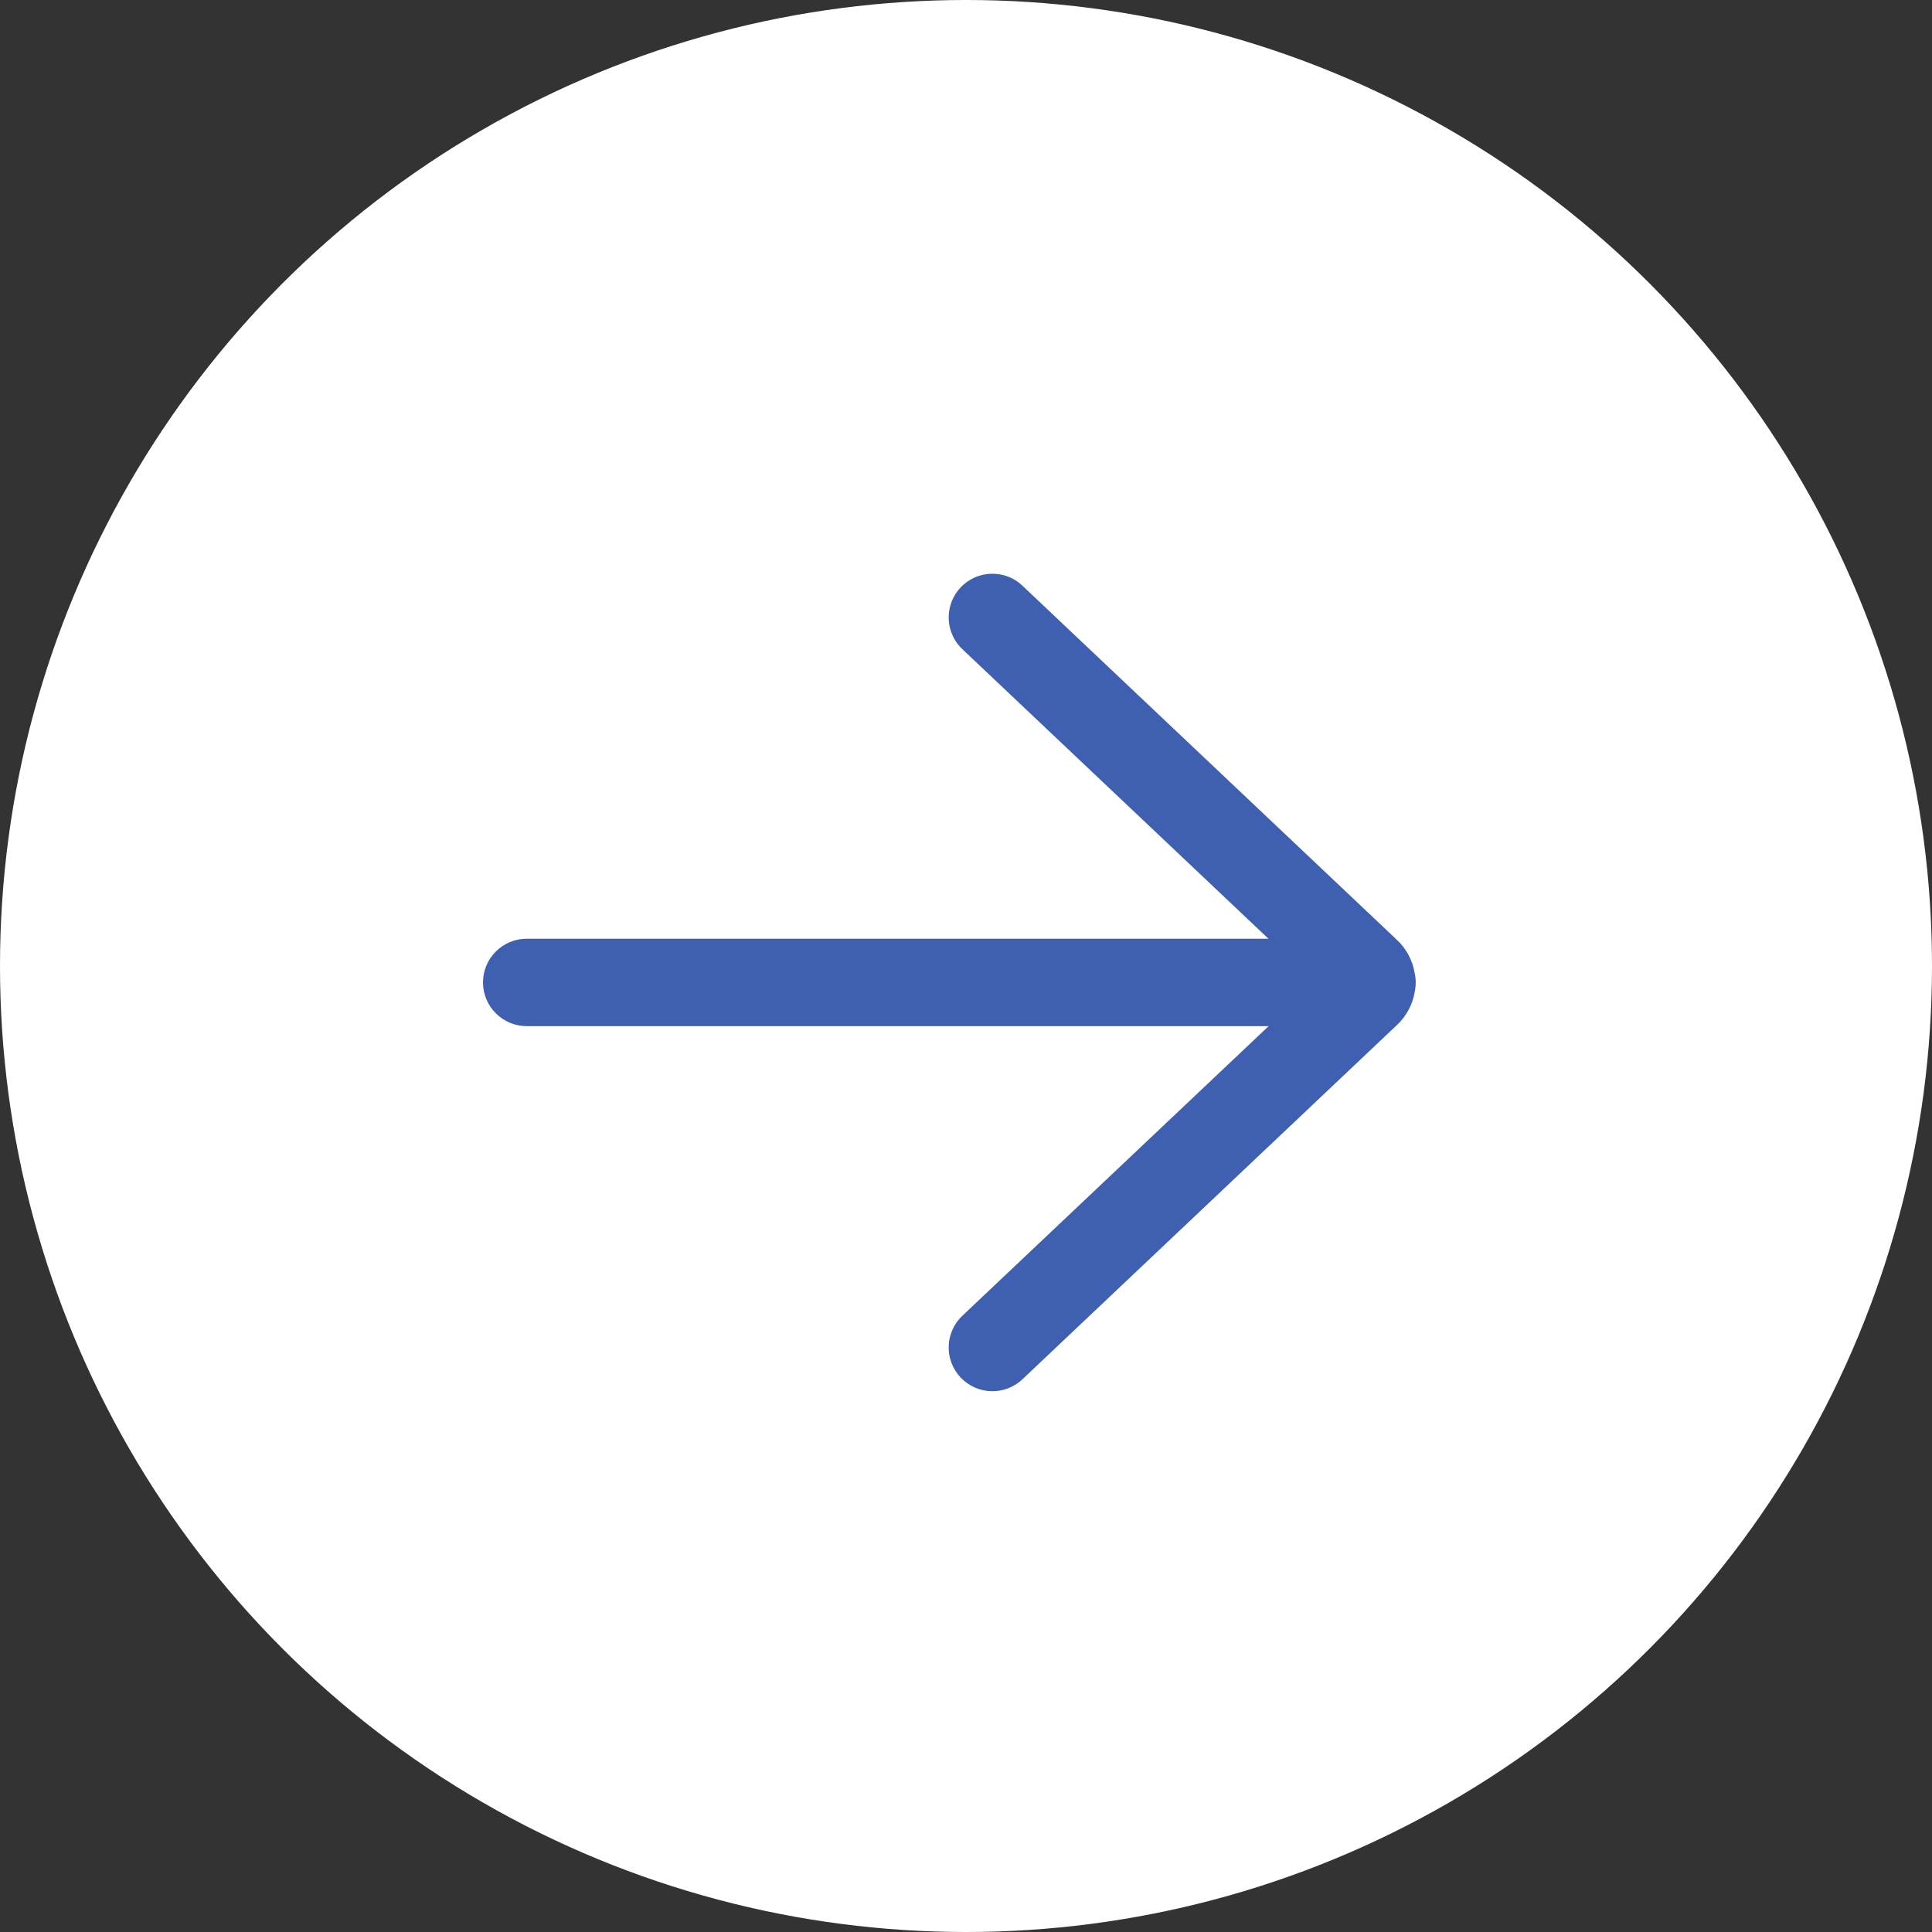
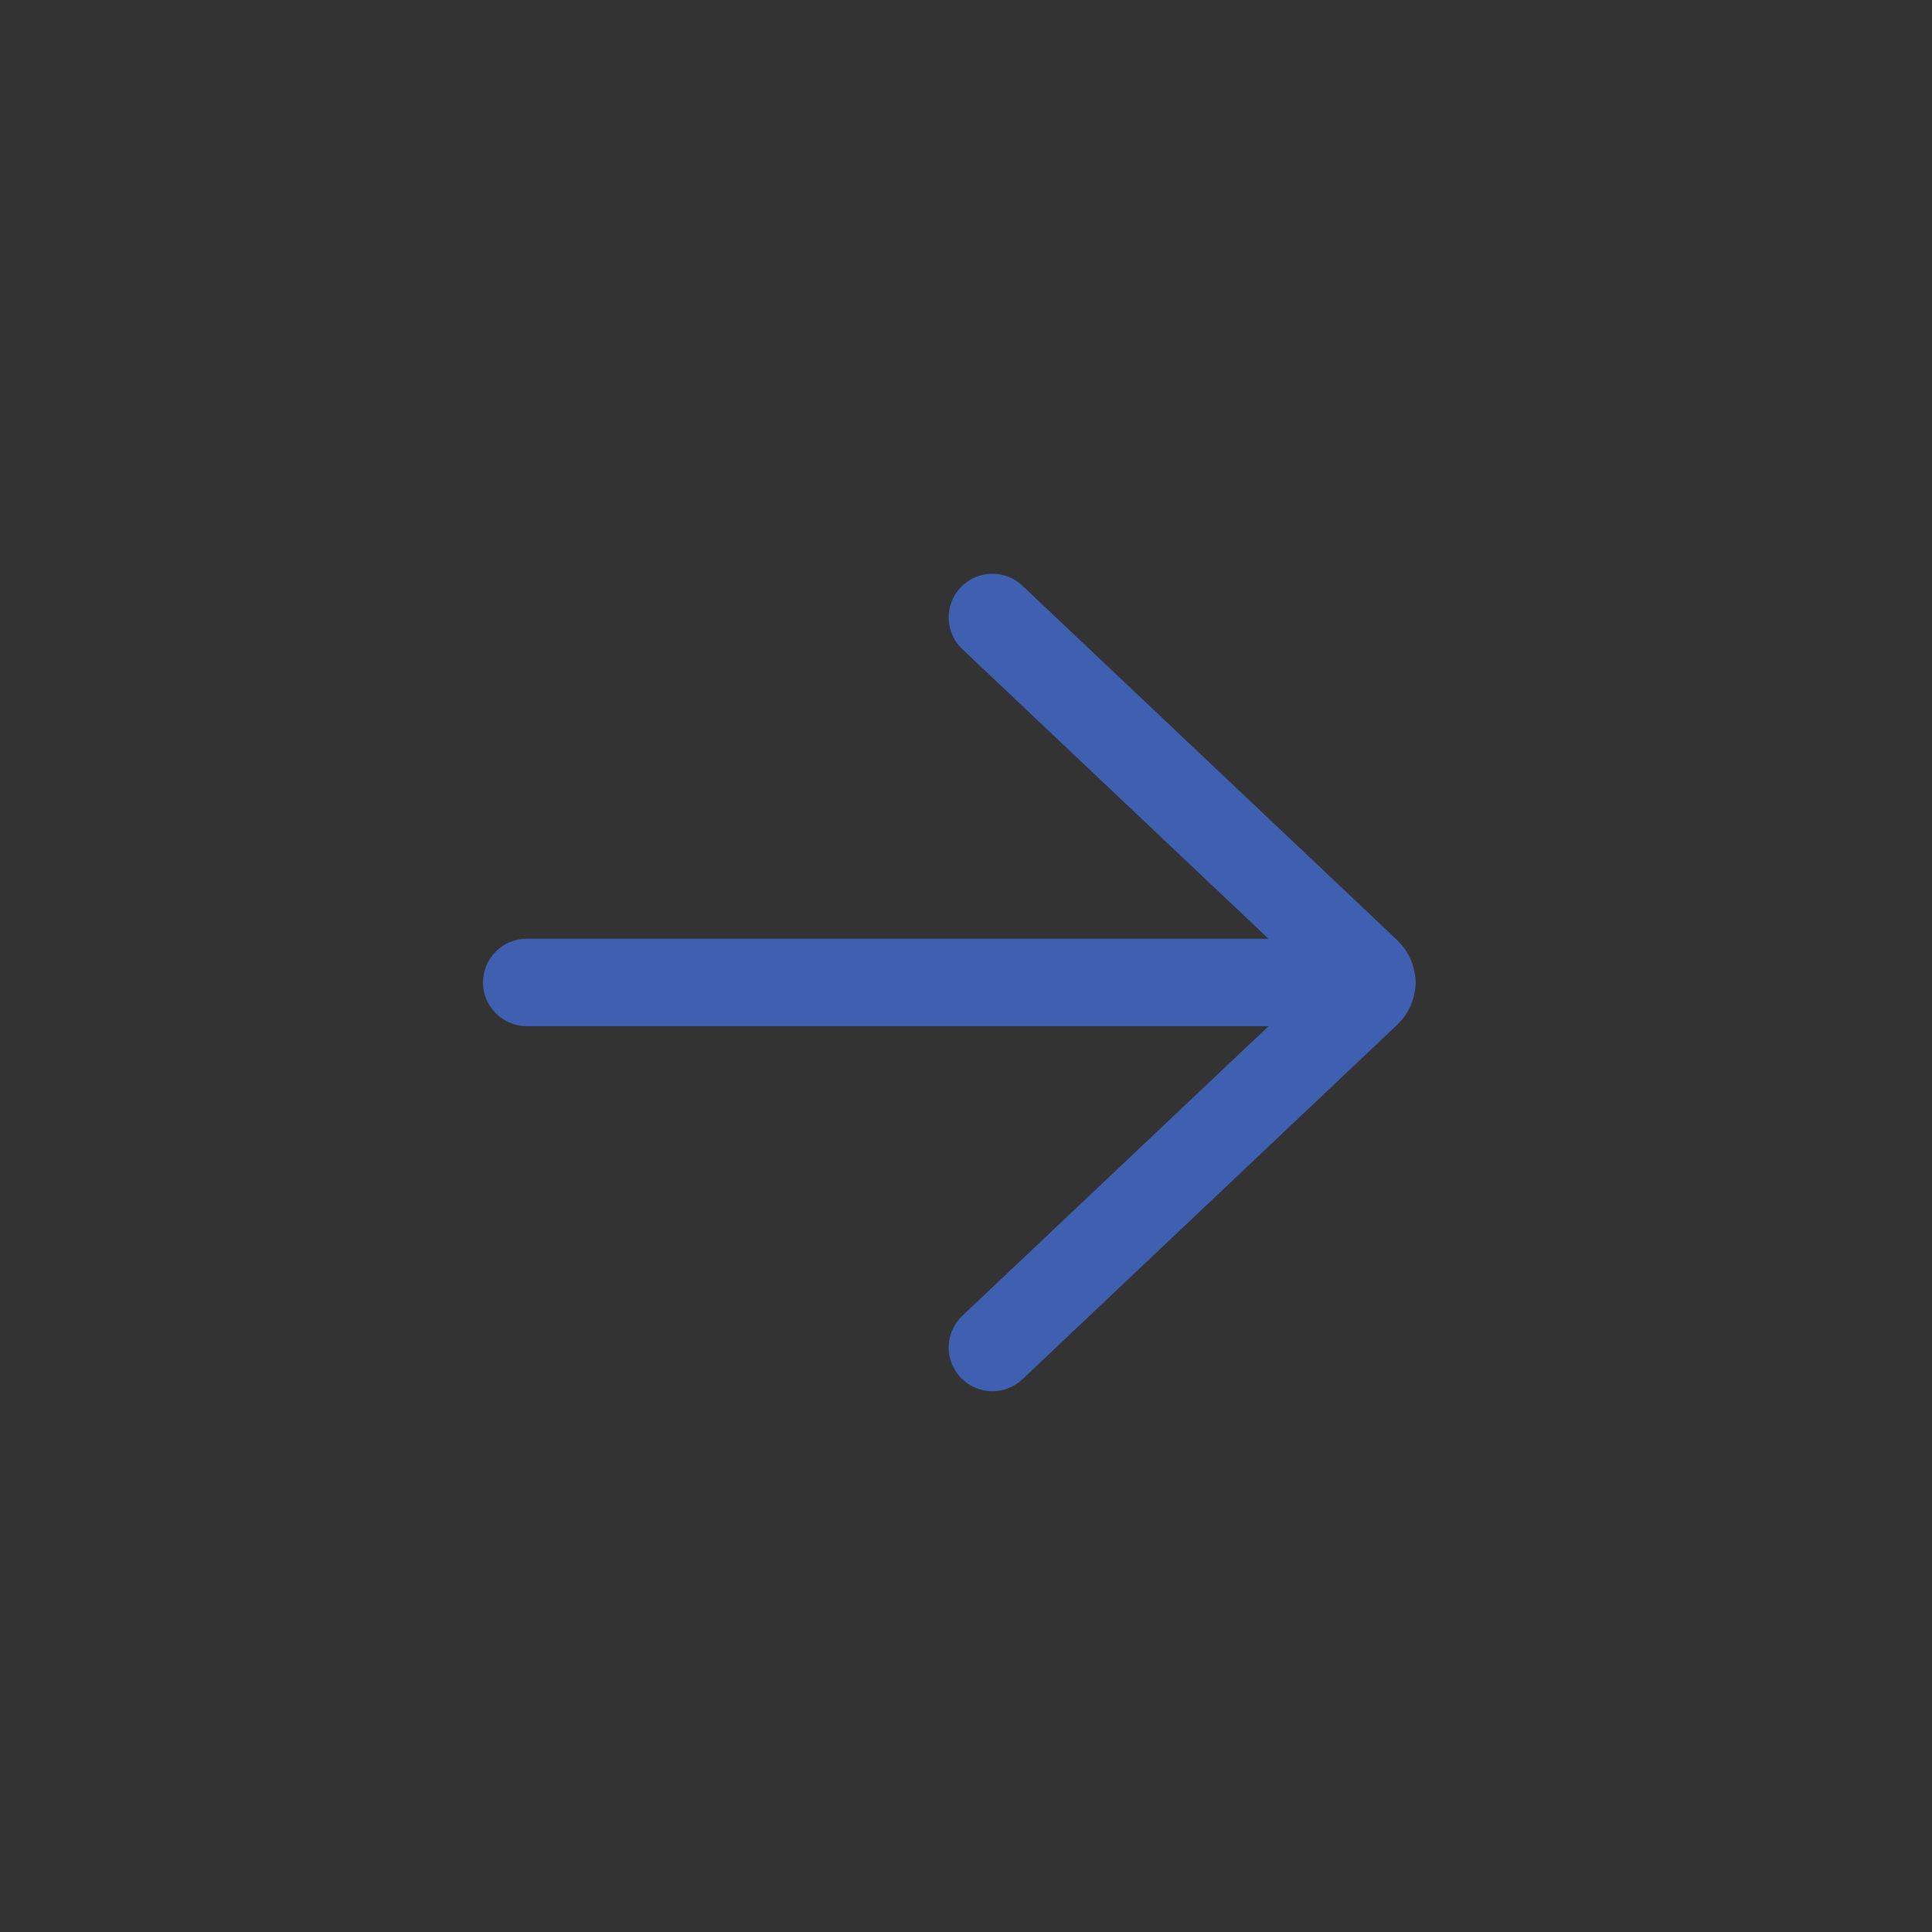
<svg xmlns="http://www.w3.org/2000/svg" width="42" height="42" viewBox="0 0 42 42" fill="none">
  <rect x="0" y="0" width="42" height="42" fill="#333333" stroke="none" />
-   <circle cx="21" cy="21" r="21" fill="white" />
  <path d="M22.241 12.746C22.151 12.657 22.044 12.587 21.927 12.54C21.809 12.493 21.684 12.47 21.557 12.473C21.431 12.475 21.306 12.502 21.19 12.553C21.075 12.605 20.97 12.678 20.883 12.77C20.796 12.862 20.729 12.971 20.684 13.089C20.64 13.207 20.619 13.334 20.624 13.46C20.629 13.586 20.659 13.71 20.713 13.825C20.766 13.94 20.842 14.043 20.936 14.127L27.575 20.407H11.451C11.199 20.407 10.957 20.507 10.779 20.685C10.6 20.863 10.5 21.105 10.5 21.357C10.5 21.609 10.6 21.851 10.779 22.029C10.957 22.207 11.199 22.308 11.451 22.308H27.578L20.936 28.589C20.842 28.674 20.766 28.777 20.713 28.892C20.659 29.006 20.629 29.13 20.624 29.257C20.619 29.383 20.64 29.509 20.684 29.628C20.729 29.746 20.796 29.854 20.883 29.946C20.97 30.038 21.075 30.112 21.19 30.163C21.306 30.214 21.431 30.242 21.557 30.244C21.684 30.246 21.809 30.223 21.927 30.176C22.044 30.129 22.151 30.059 22.241 29.971L30.374 22.278C30.576 22.087 30.71 21.835 30.755 21.561C30.784 21.424 30.784 21.282 30.752 21.145C30.706 20.875 30.573 20.627 30.374 20.438L22.241 12.746Z" fill="#3F5FB1" />
</svg>